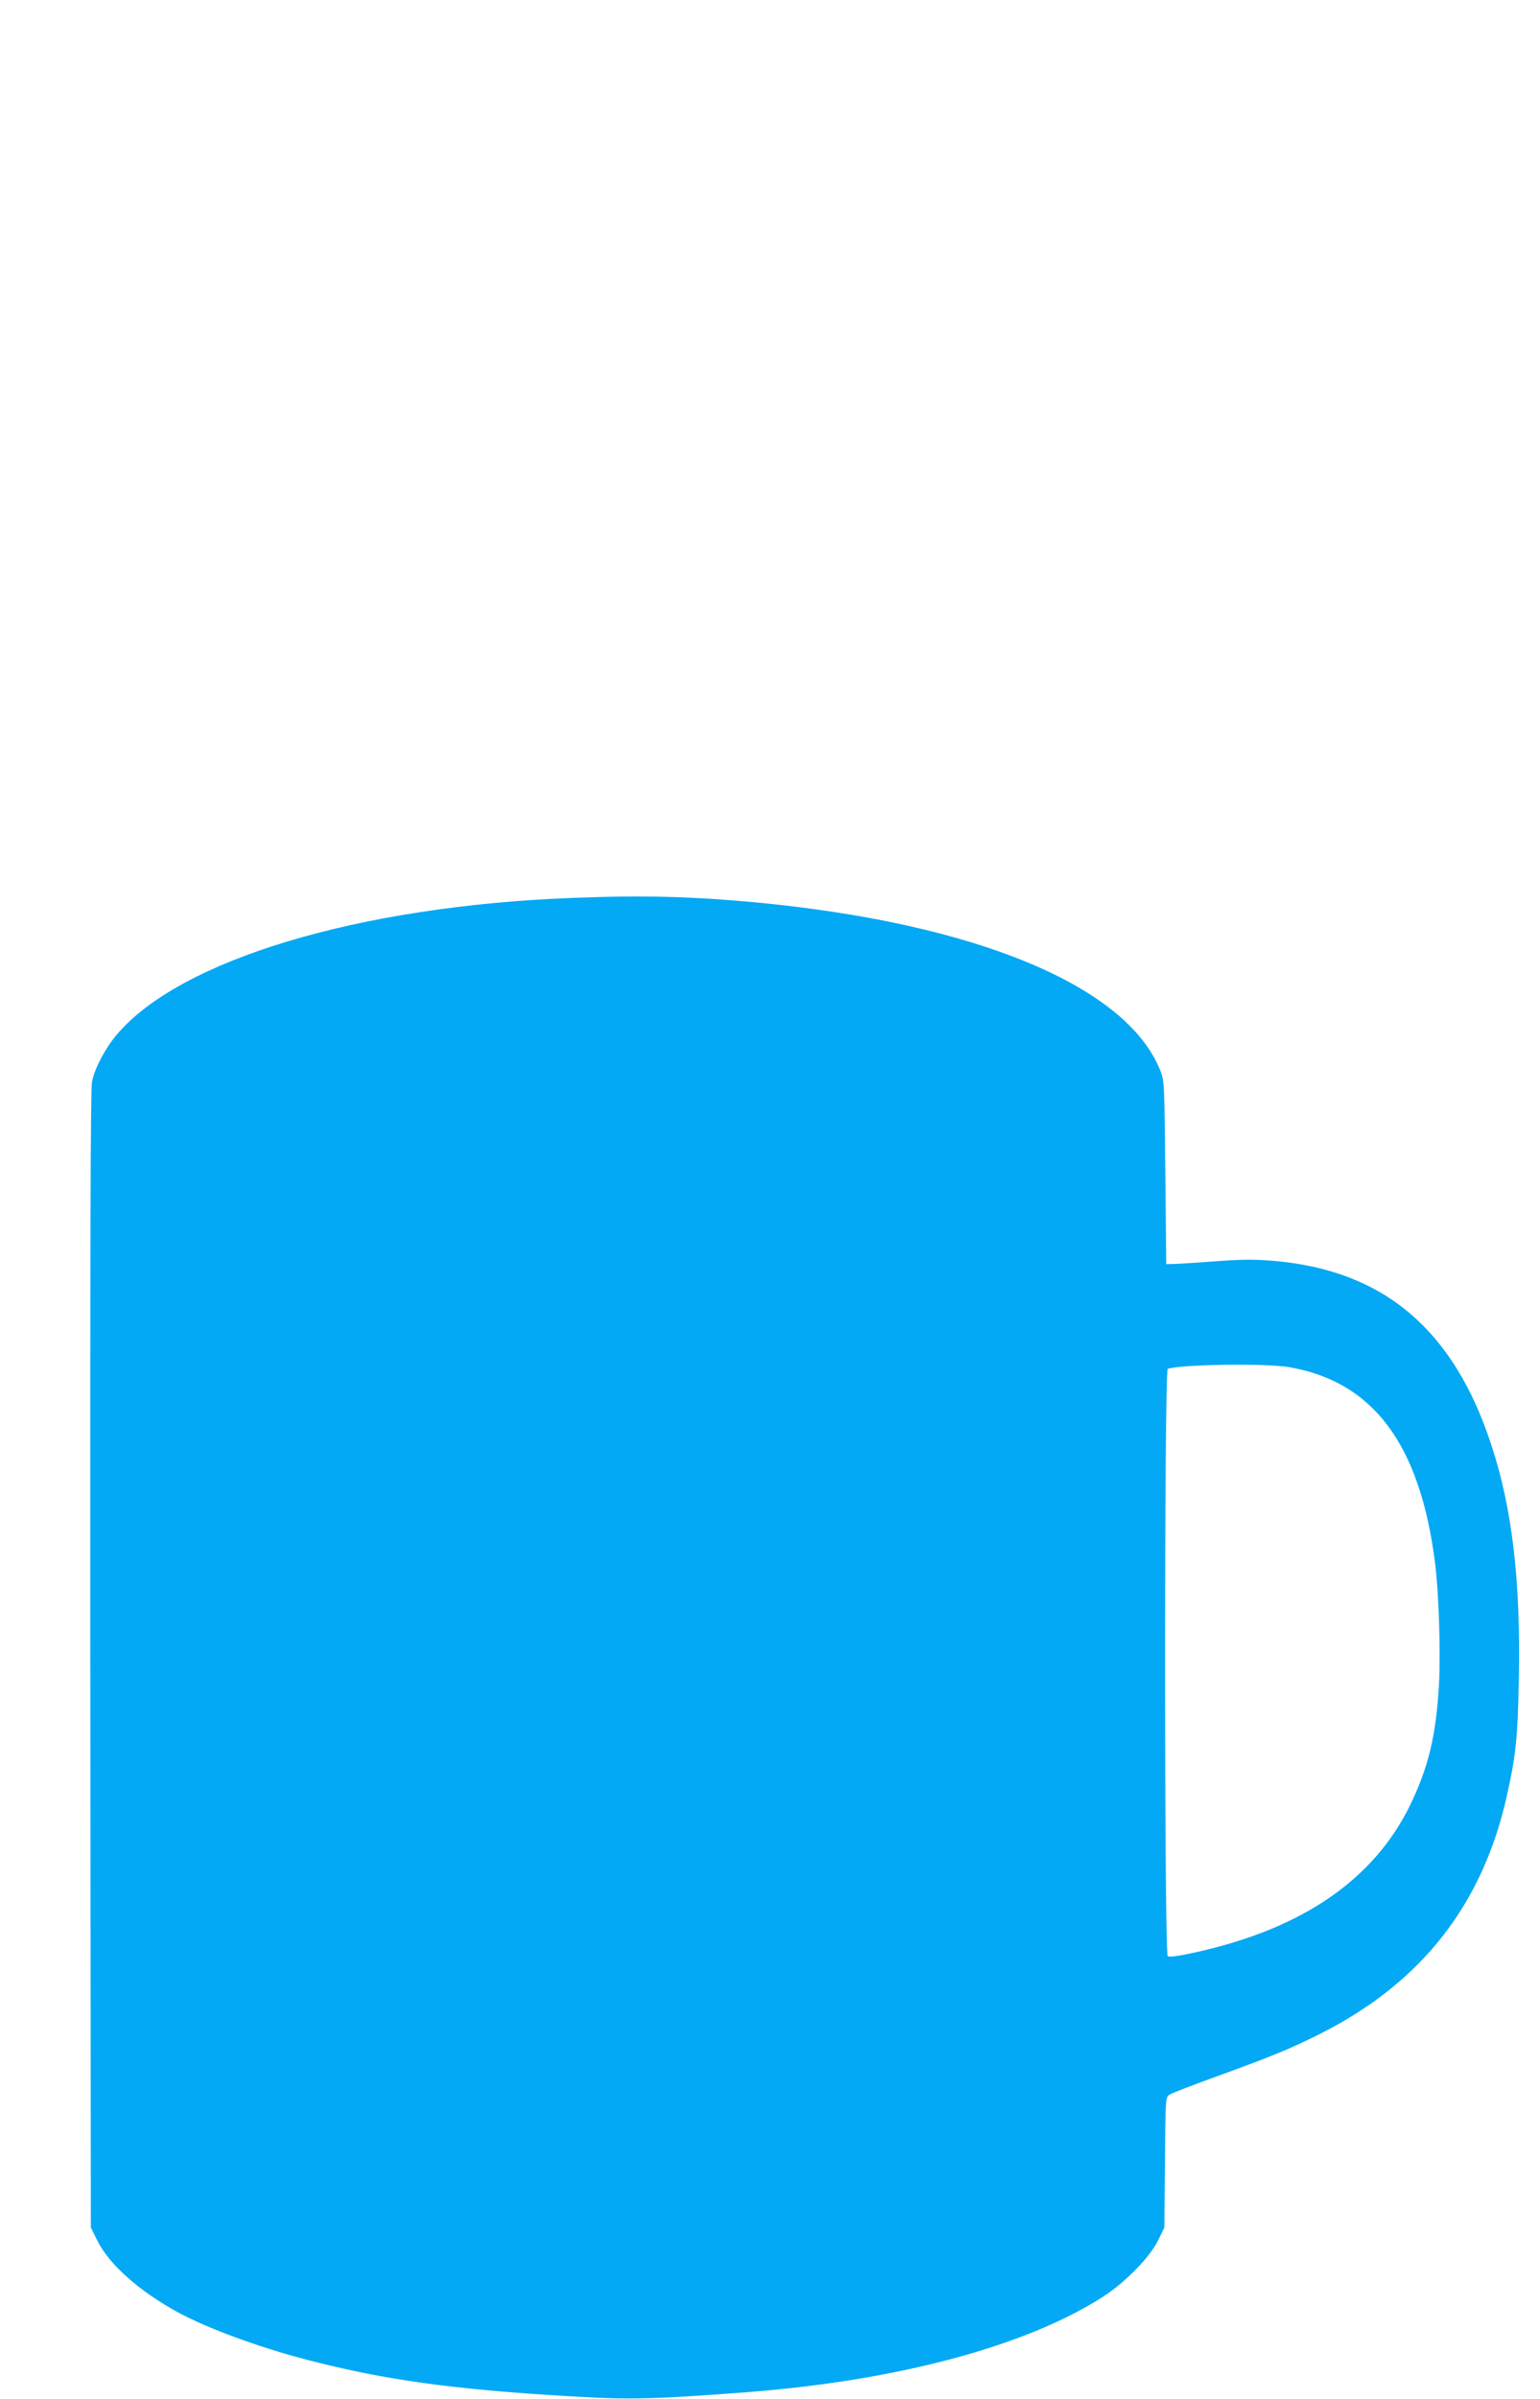
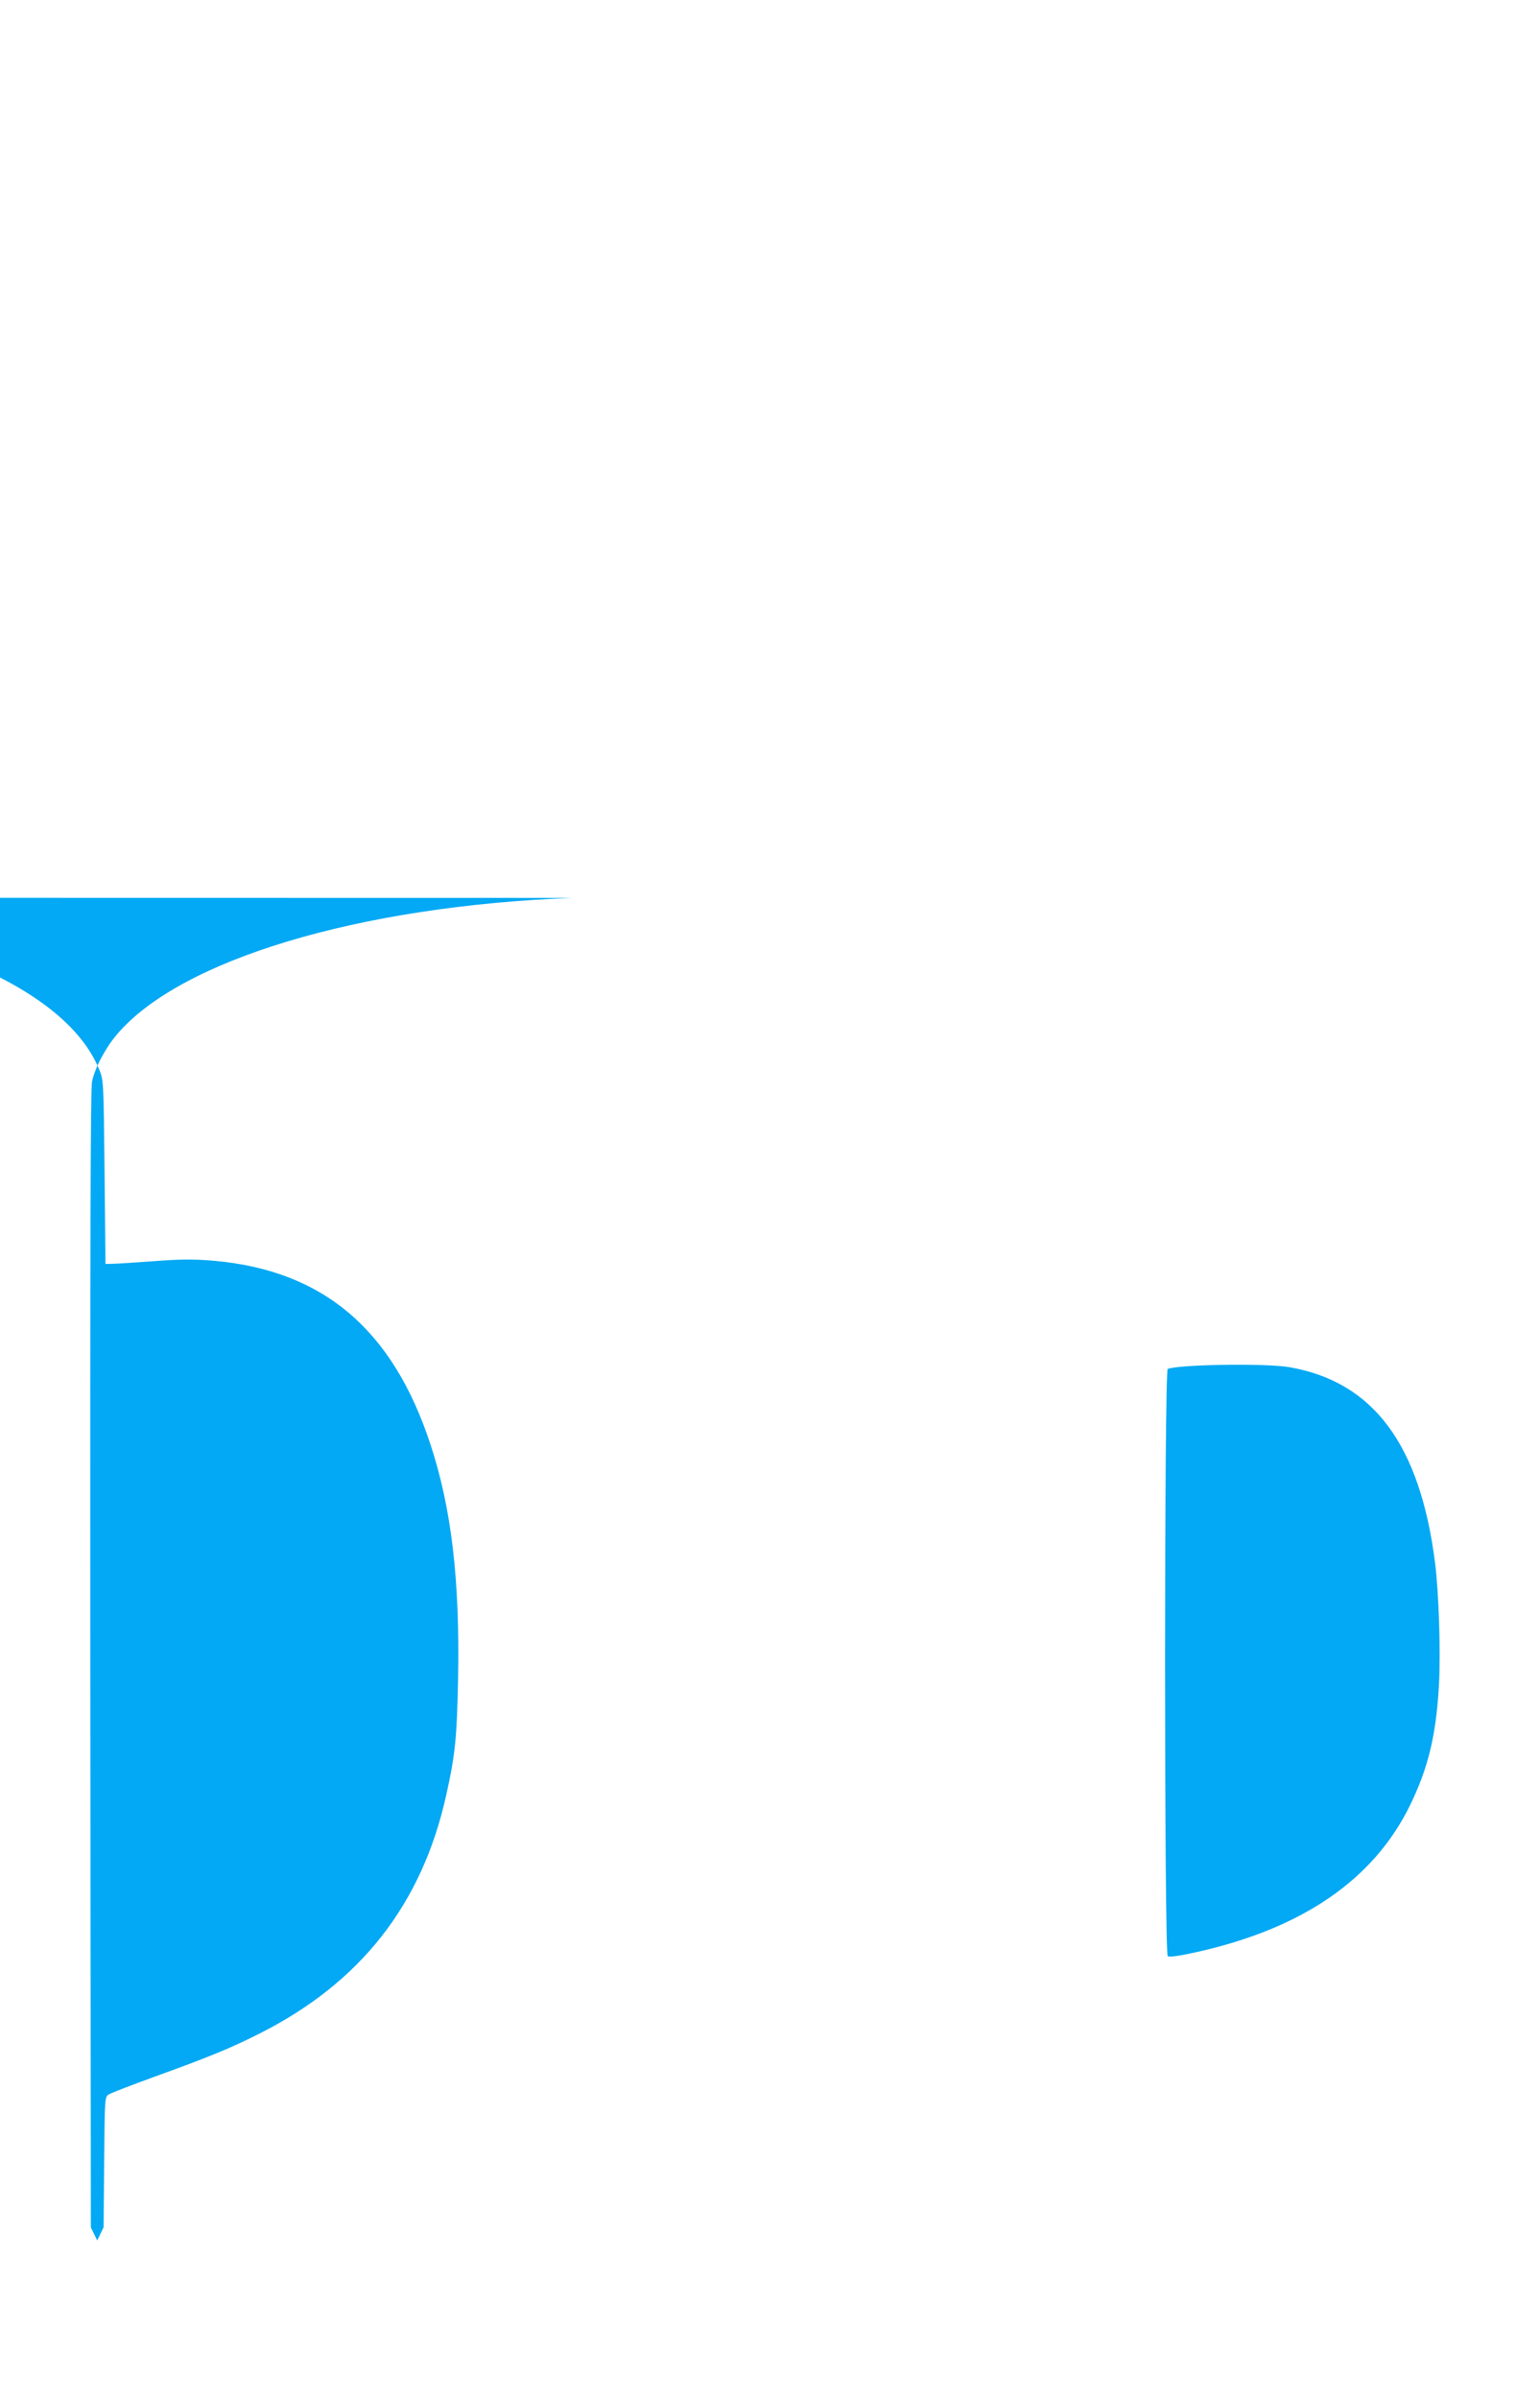
<svg xmlns="http://www.w3.org/2000/svg" version="1.0" width="822pt" height="1280pt" viewBox="0 0 822 1280" preserveAspectRatio="xMidYMid meet">
  <g transform="translate(0,1280) scale(0.1,-0.1)" fill="#03a9f4" stroke="none">
-     <path d="M3055 8009 c-1141 -43 -2097 -331 -2433 -731 -62 -74 -116 -177 -131 -250 -8 -38 -10 -932 -9 -3083 l3 -3030 34 -69 c63 -128 223 -270 431 -384 155 -84 428 -185 685 -252 413 -108 786 -160 1414 -196 312 -19 451 -15 936 22 808 62 1496 247 1905 511 118 77 247 209 291 298 l34 70 3 348 c3 345 3 347 25 361 12 8 130 53 262 101 276 100 386 145 539 222 542 272 871 691 1000 1275 48 215 57 308 63 619 10 527 -35 910 -147 1250 -201 614 -572 929 -1156 981 -110 9 -172 9 -318 -2 -99 -7 -199 -14 -221 -14 l-40 -1 -5 490 c-5 481 -5 491 -28 546 -182 450 -986 783 -2157 894 -343 32 -603 39 -980 24z m3828 -2504 c448 -78 697 -413 777 -1045 20 -159 30 -469 21 -645 -15 -274 -57 -447 -156 -650 -194 -394 -572 -654 -1135 -780 -99 -22 -149 -29 -157 -22 -19 14 -19 3125 0 3133 63 24 527 31 650 9z" />
+     <path d="M3055 8009 c-1141 -43 -2097 -331 -2433 -731 -62 -74 -116 -177 -131 -250 -8 -38 -10 -932 -9 -3083 l3 -3030 34 -69 l34 70 3 348 c3 345 3 347 25 361 12 8 130 53 262 101 276 100 386 145 539 222 542 272 871 691 1000 1275 48 215 57 308 63 619 10 527 -35 910 -147 1250 -201 614 -572 929 -1156 981 -110 9 -172 9 -318 -2 -99 -7 -199 -14 -221 -14 l-40 -1 -5 490 c-5 481 -5 491 -28 546 -182 450 -986 783 -2157 894 -343 32 -603 39 -980 24z m3828 -2504 c448 -78 697 -413 777 -1045 20 -159 30 -469 21 -645 -15 -274 -57 -447 -156 -650 -194 -394 -572 -654 -1135 -780 -99 -22 -149 -29 -157 -22 -19 14 -19 3125 0 3133 63 24 527 31 650 9z" />
  </g>
</svg>